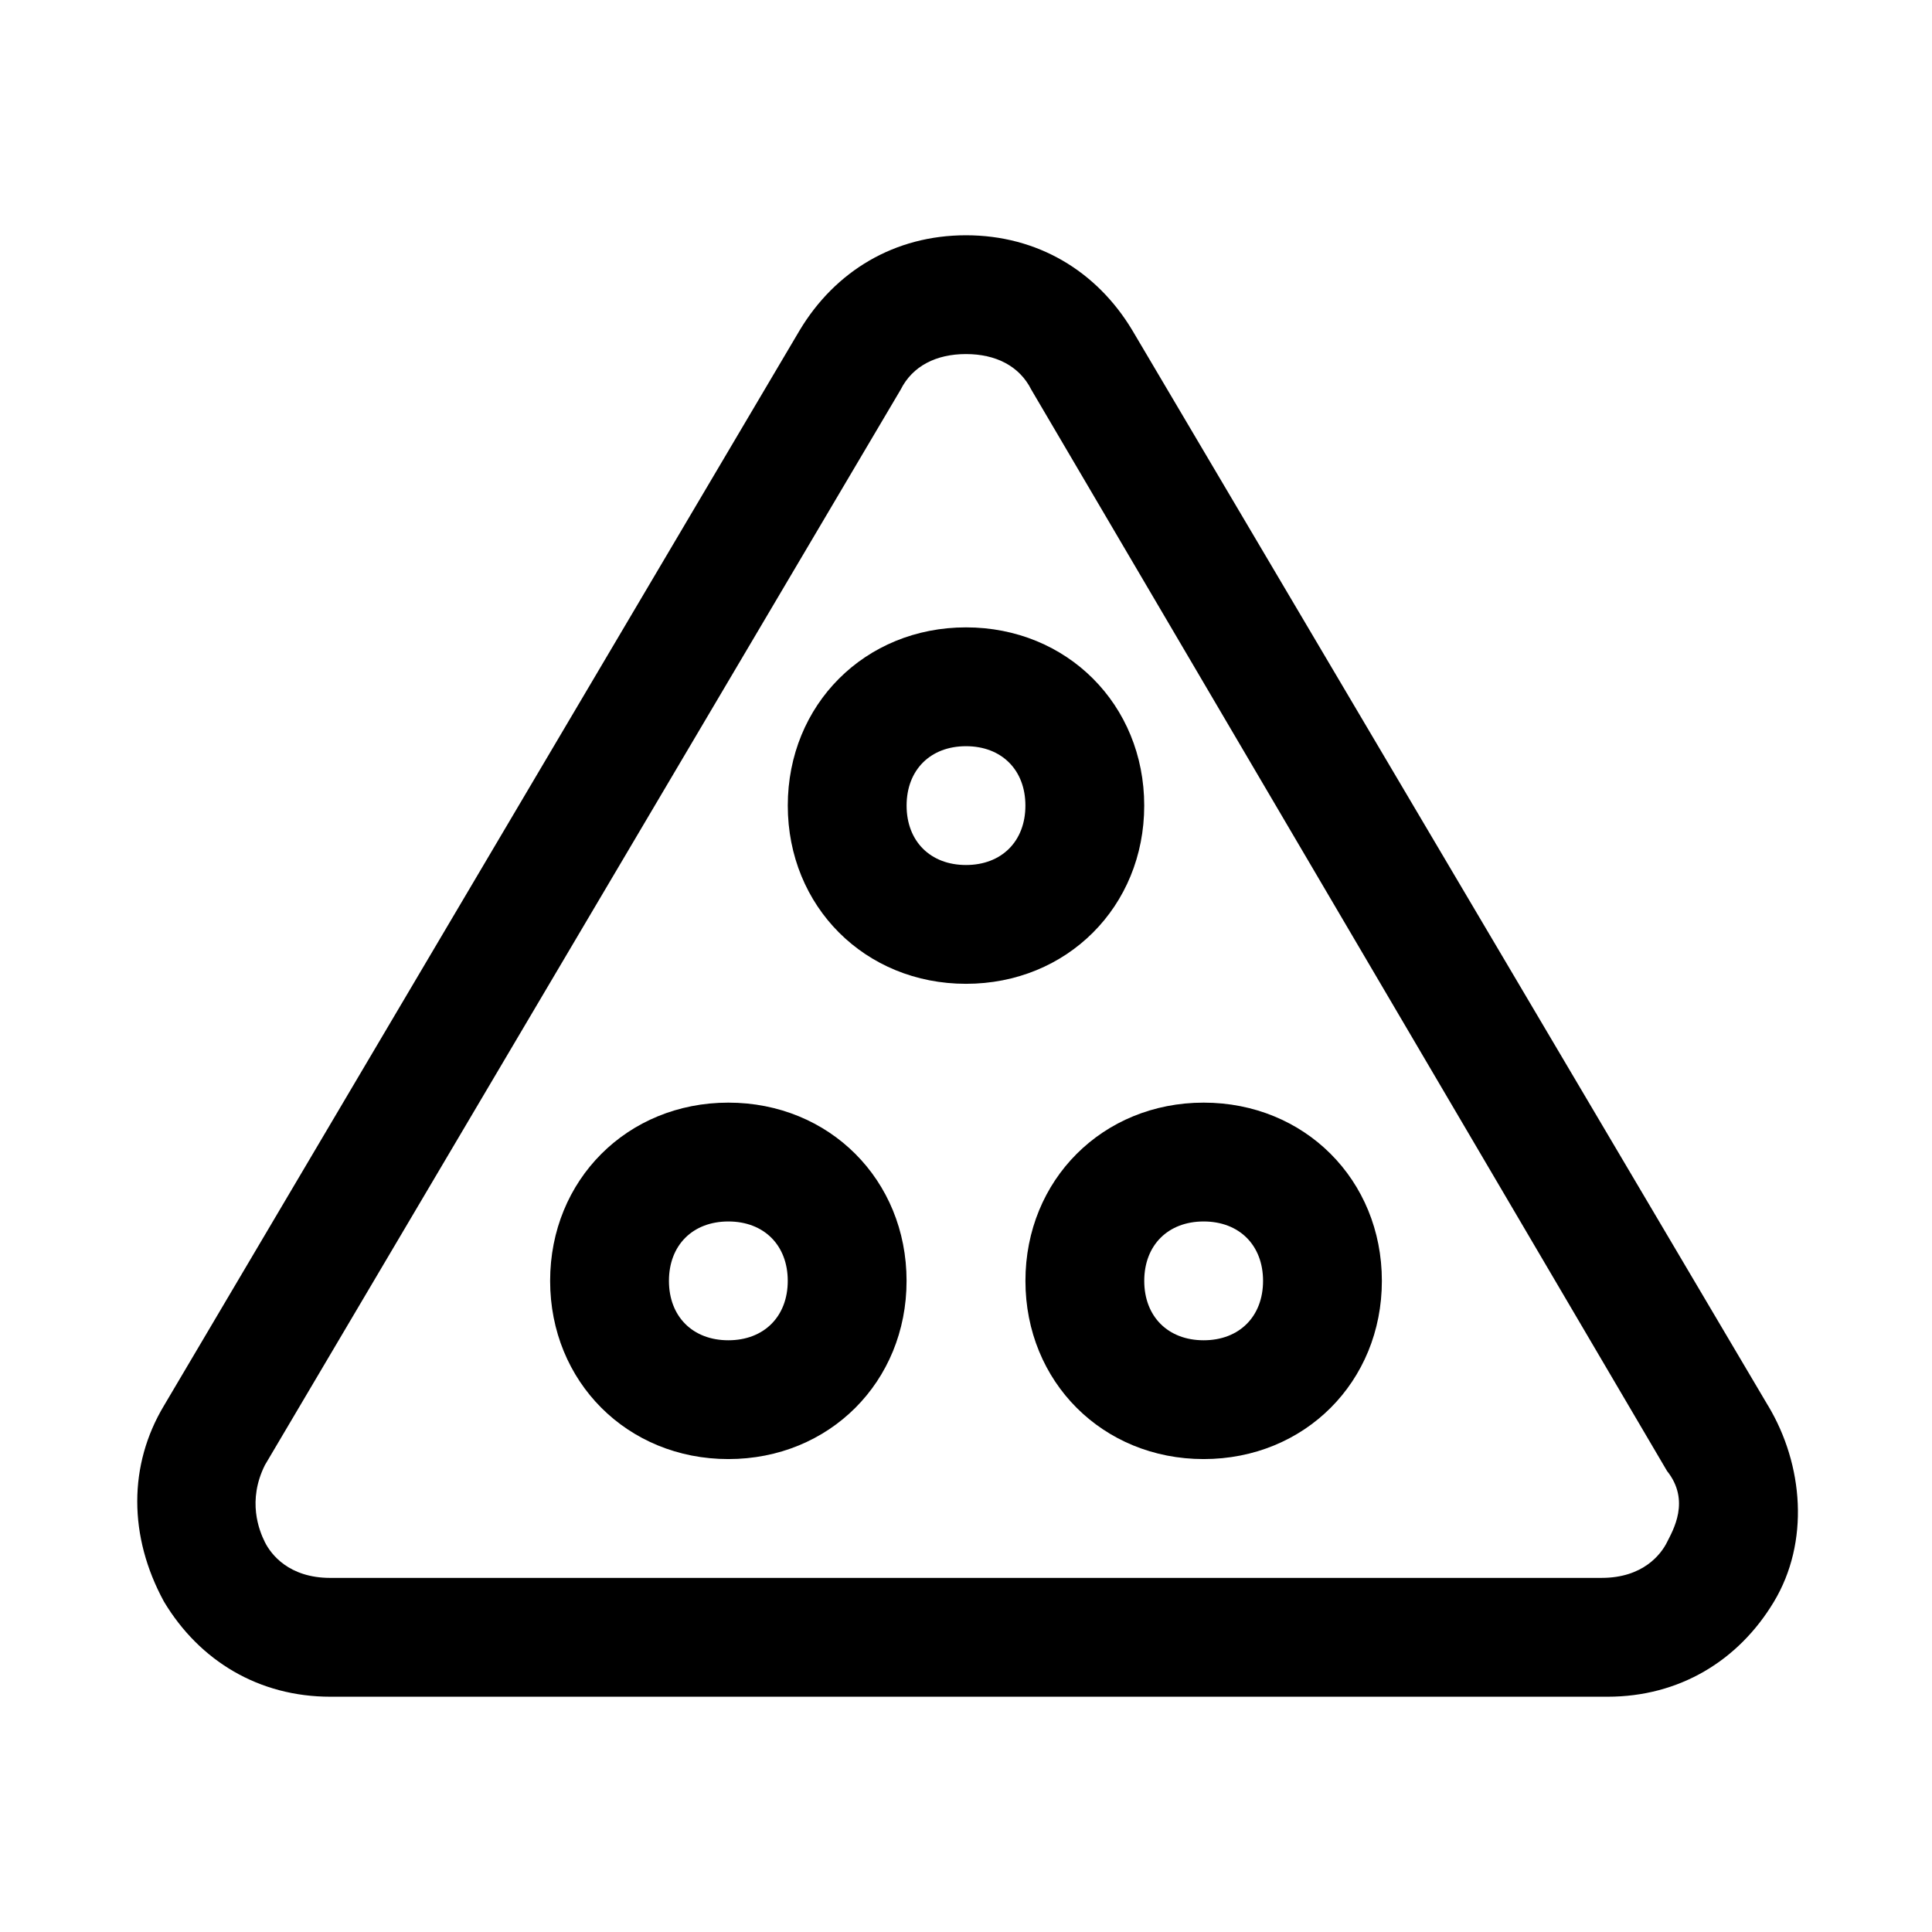
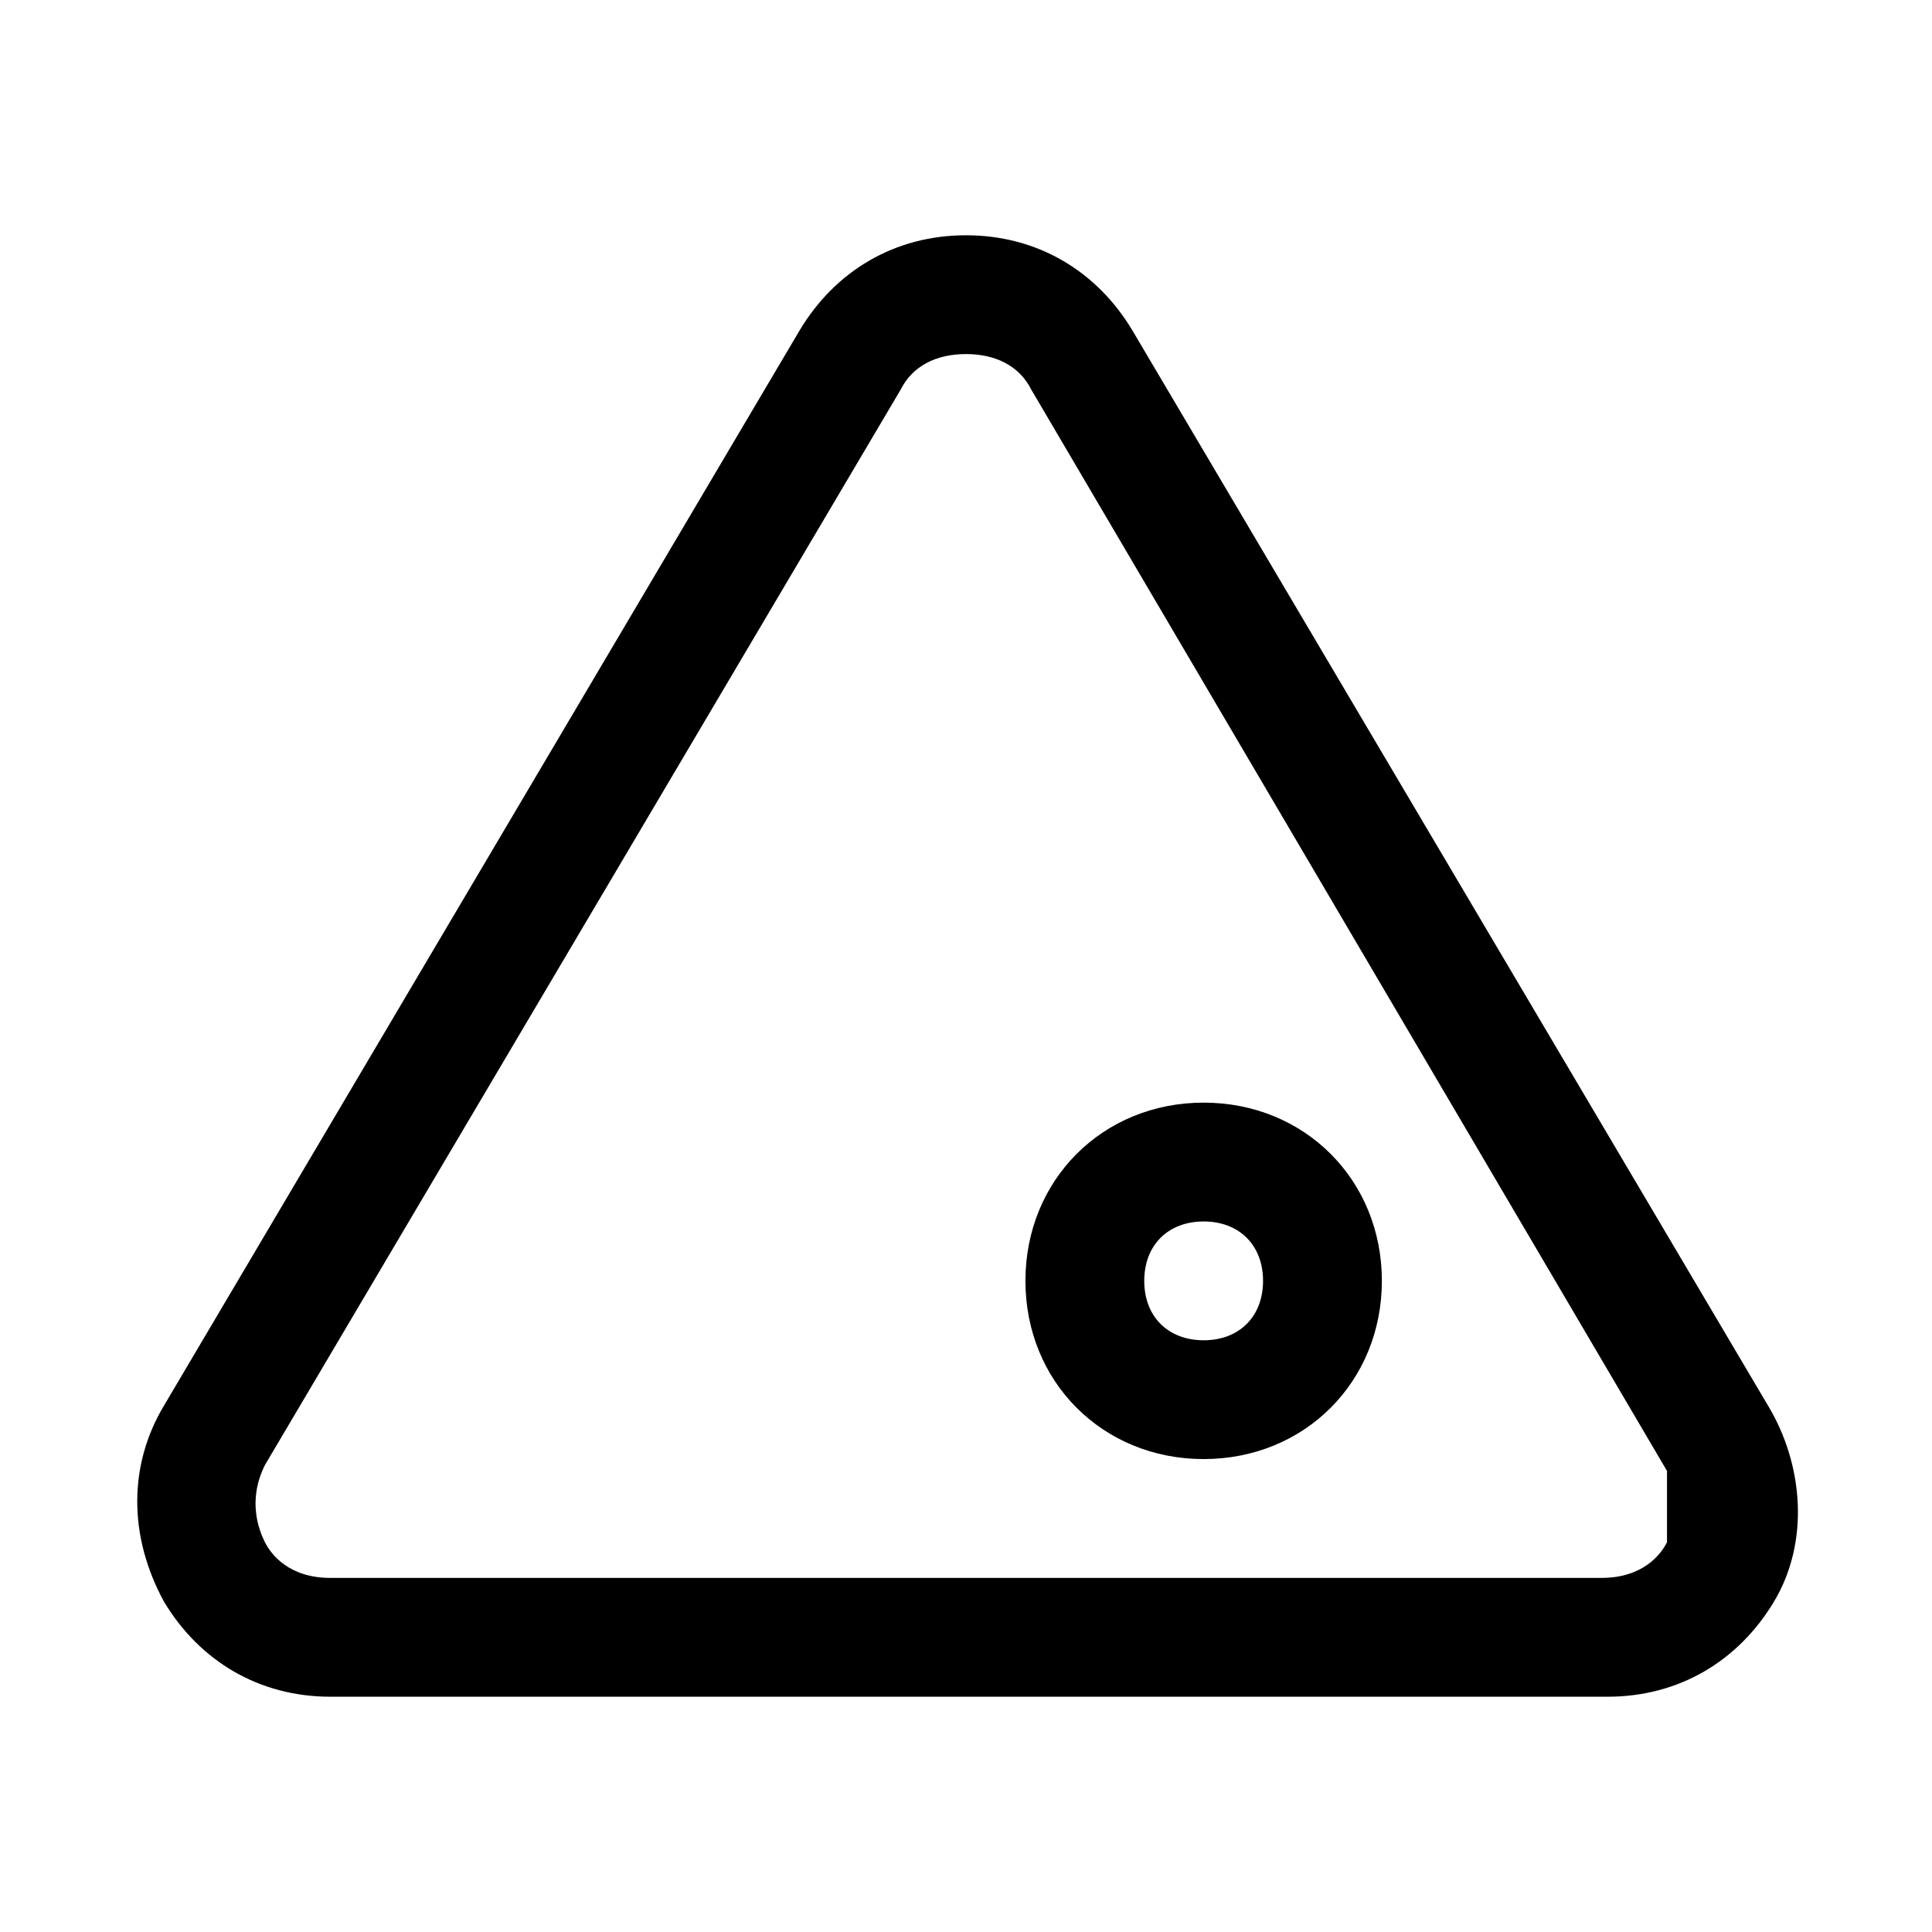
<svg xmlns="http://www.w3.org/2000/svg" fill="#000000" width="800px" height="800px" version="1.1" viewBox="144 144 512 512">
  <g>
-     <path d="m612.54 516.5-168.46-284.96c-9.445-15.742-25.191-25.191-44.082-25.191-18.895 0-34.637 9.445-44.082 25.191l-168.46 284.96c-9.445 15.742-9.445 34.637 0 51.957 9.445 15.742 25.191 25.191 44.082 25.191h338.5c18.895 0 34.637-9.445 44.082-25.191 9.449-15.746 7.875-36.211-1.57-51.957zm-26.766 36.211c-1.574 3.148-6.297 9.445-17.32 9.445l-336.92 0.004c-11.02 0-15.742-6.297-17.32-9.445-1.574-3.148-4.723-11.02 0-20.469l168.46-284.97c3.148-6.297 9.445-9.445 17.32-9.445 7.871 0 14.168 3.148 17.32 9.445l168.46 286.54c6.293 7.871 1.57 15.742-0.004 18.891z" />
+     <path d="m612.54 516.5-168.46-284.96c-9.445-15.742-25.191-25.191-44.082-25.191-18.895 0-34.637 9.445-44.082 25.191l-168.46 284.96c-9.445 15.742-9.445 34.637 0 51.957 9.445 15.742 25.191 25.191 44.082 25.191h338.5c18.895 0 34.637-9.445 44.082-25.191 9.449-15.746 7.875-36.211-1.57-51.957zm-26.766 36.211c-1.574 3.148-6.297 9.445-17.32 9.445l-336.92 0.004c-11.02 0-15.742-6.297-17.32-9.445-1.574-3.148-4.723-11.02 0-20.469l168.46-284.97c3.148-6.297 9.445-9.445 17.32-9.445 7.871 0 14.168 3.148 17.32 9.445l168.46 286.54z" />
    <path d="m462.98 436.21c-26.766 0-47.23 20.469-47.23 47.23 0 26.766 20.469 47.23 47.23 47.23 26.766 0 47.23-20.469 47.23-47.23 0-26.766-20.469-47.23-47.23-47.23zm0 62.977c-9.445 0-15.742-6.297-15.742-15.742 0-9.445 6.297-15.742 15.742-15.742 9.445 0 15.742 6.297 15.742 15.742 0 9.441-6.297 15.742-15.742 15.742z" />
-     <path d="m337.02 436.21c-26.766 0-47.23 20.469-47.23 47.23 0 26.766 20.469 47.23 47.23 47.23 26.766 0 47.23-20.469 47.23-47.23 0-26.766-20.465-47.23-47.23-47.23zm0 62.977c-9.445 0-15.742-6.297-15.742-15.742 0-9.445 6.297-15.742 15.742-15.742 9.445 0 15.742 6.297 15.742 15.742 0 9.441-6.297 15.742-15.742 15.742z" />
-     <path d="m447.23 357.49c0-26.766-20.469-47.23-47.23-47.23-26.766 0-47.23 20.469-47.23 47.23 0 26.766 20.469 47.23 47.23 47.23 26.762 0.004 47.23-20.465 47.23-47.23zm-47.23 15.746c-9.445 0-15.742-6.297-15.742-15.742 0-9.445 6.297-15.742 15.742-15.742s15.742 6.297 15.742 15.742c0 9.445-6.297 15.742-15.742 15.742z" />
  </g>
</svg>